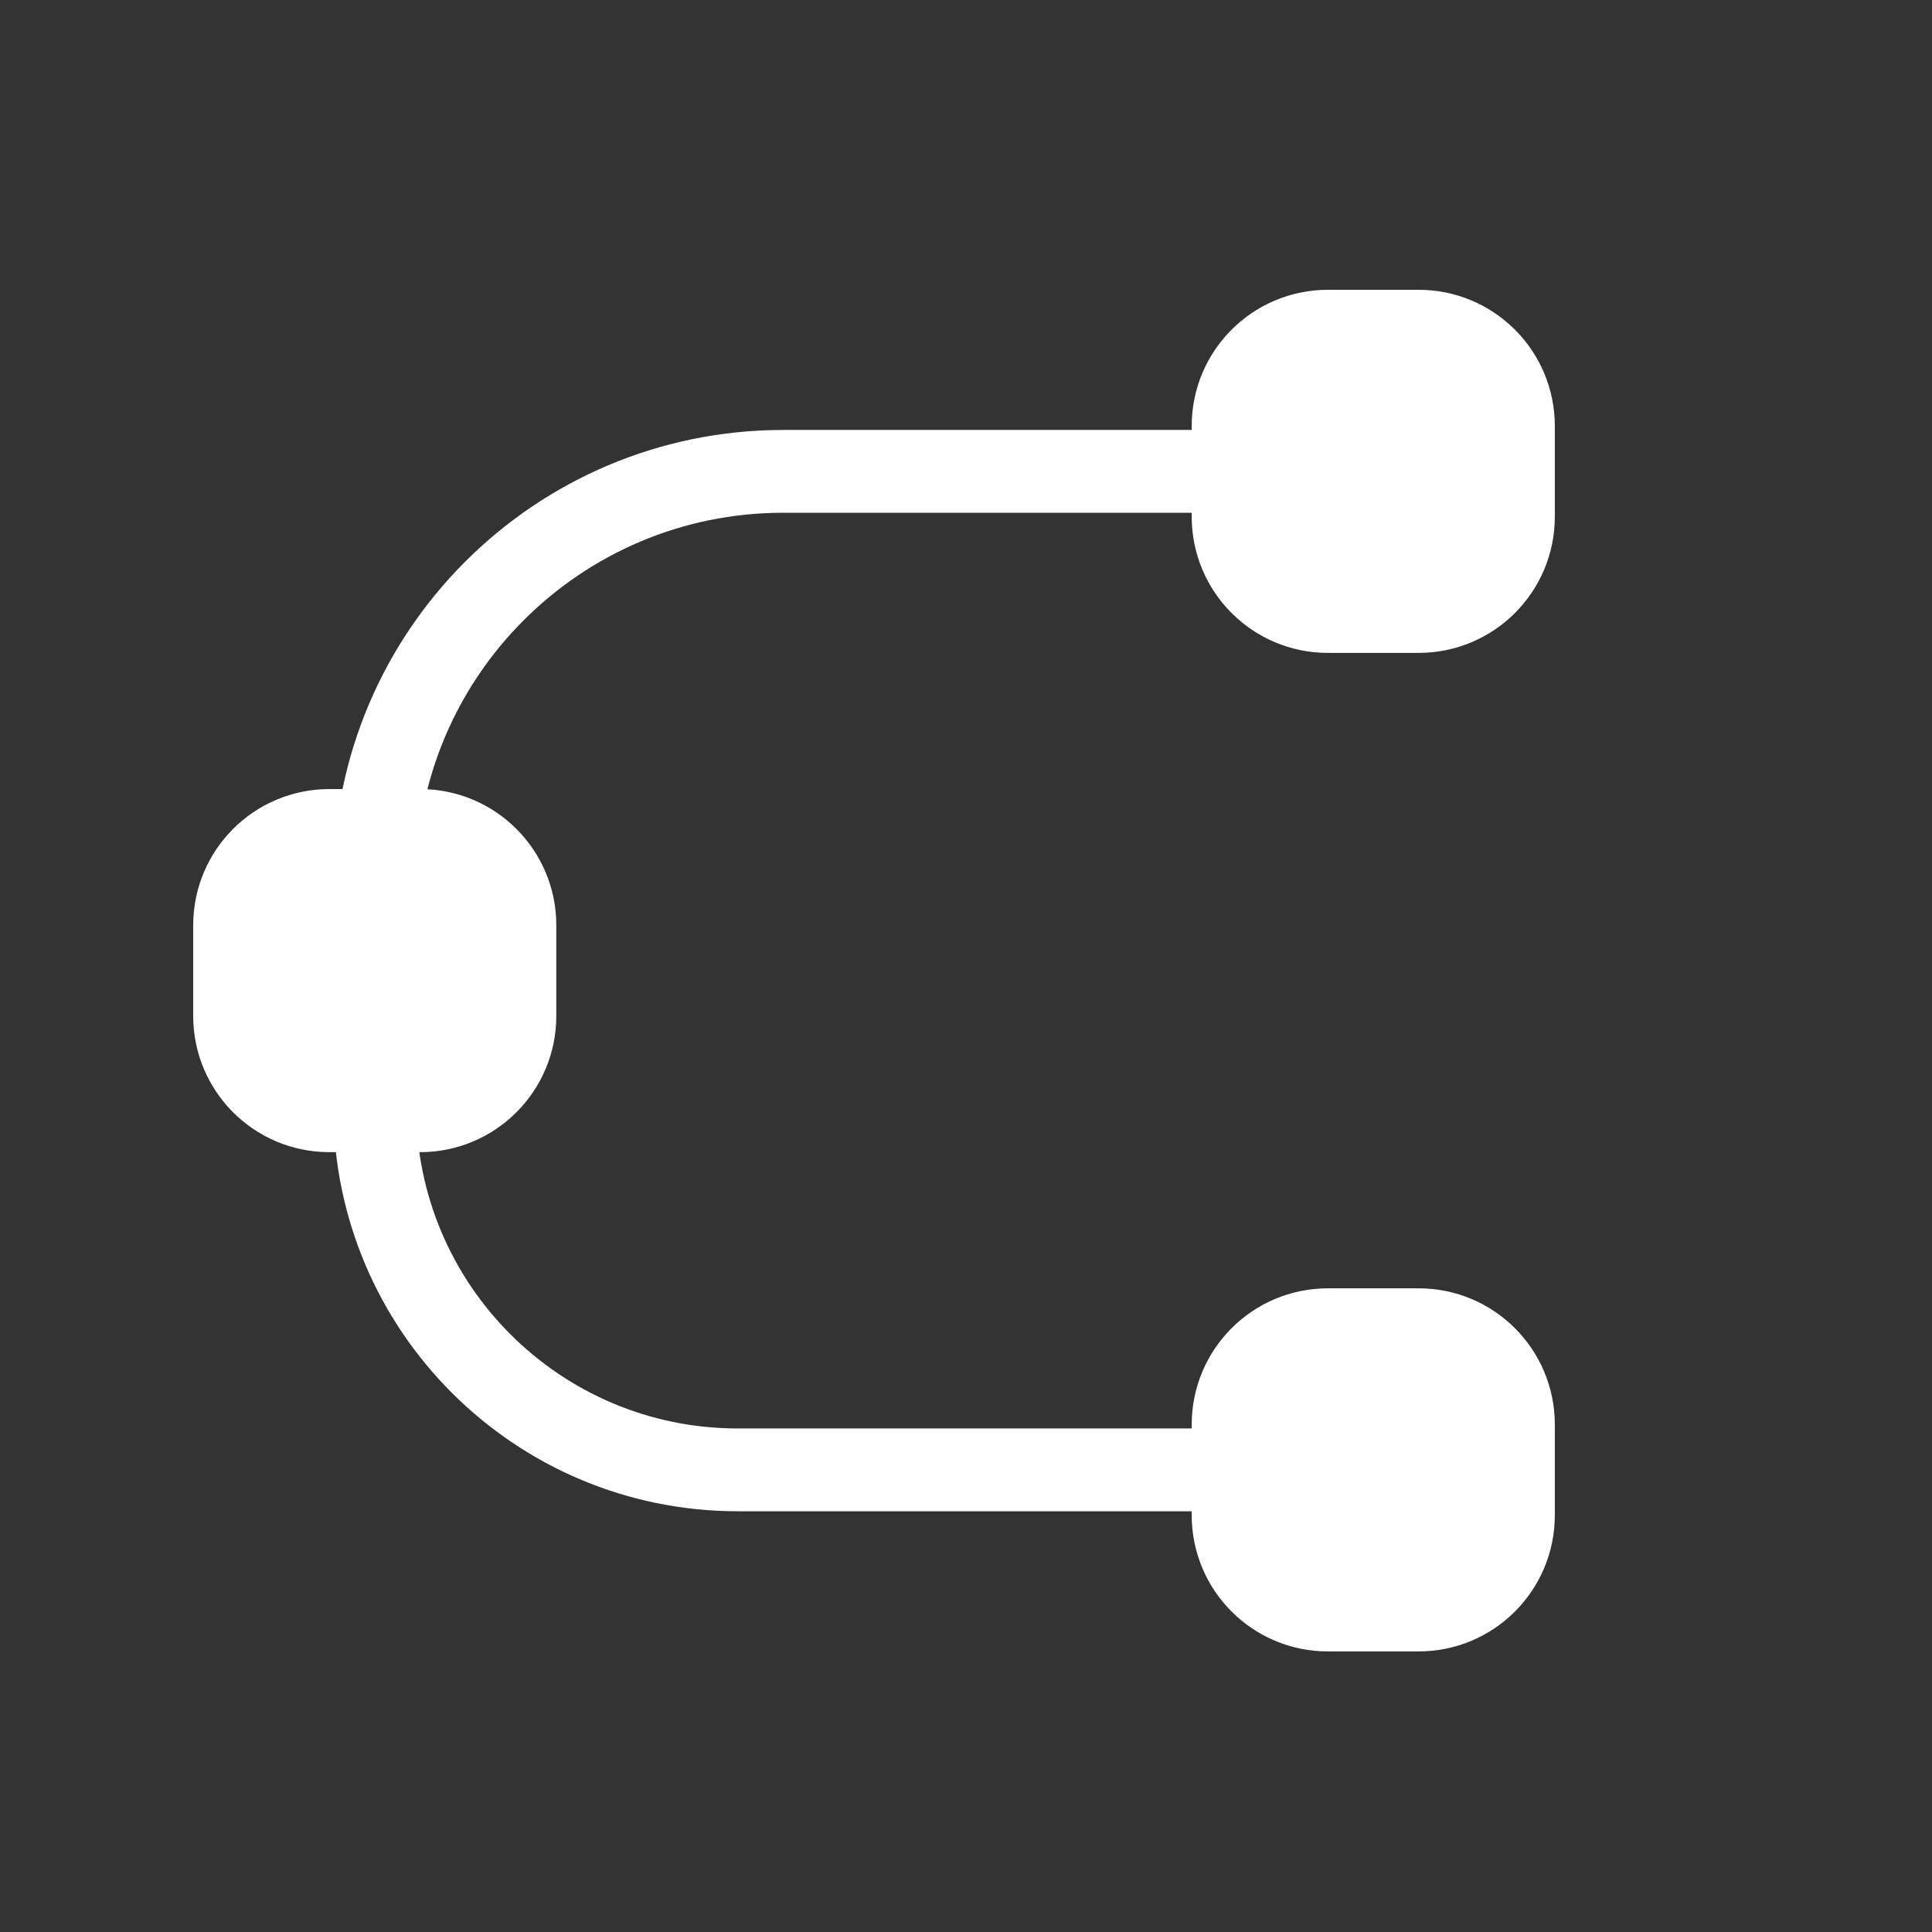
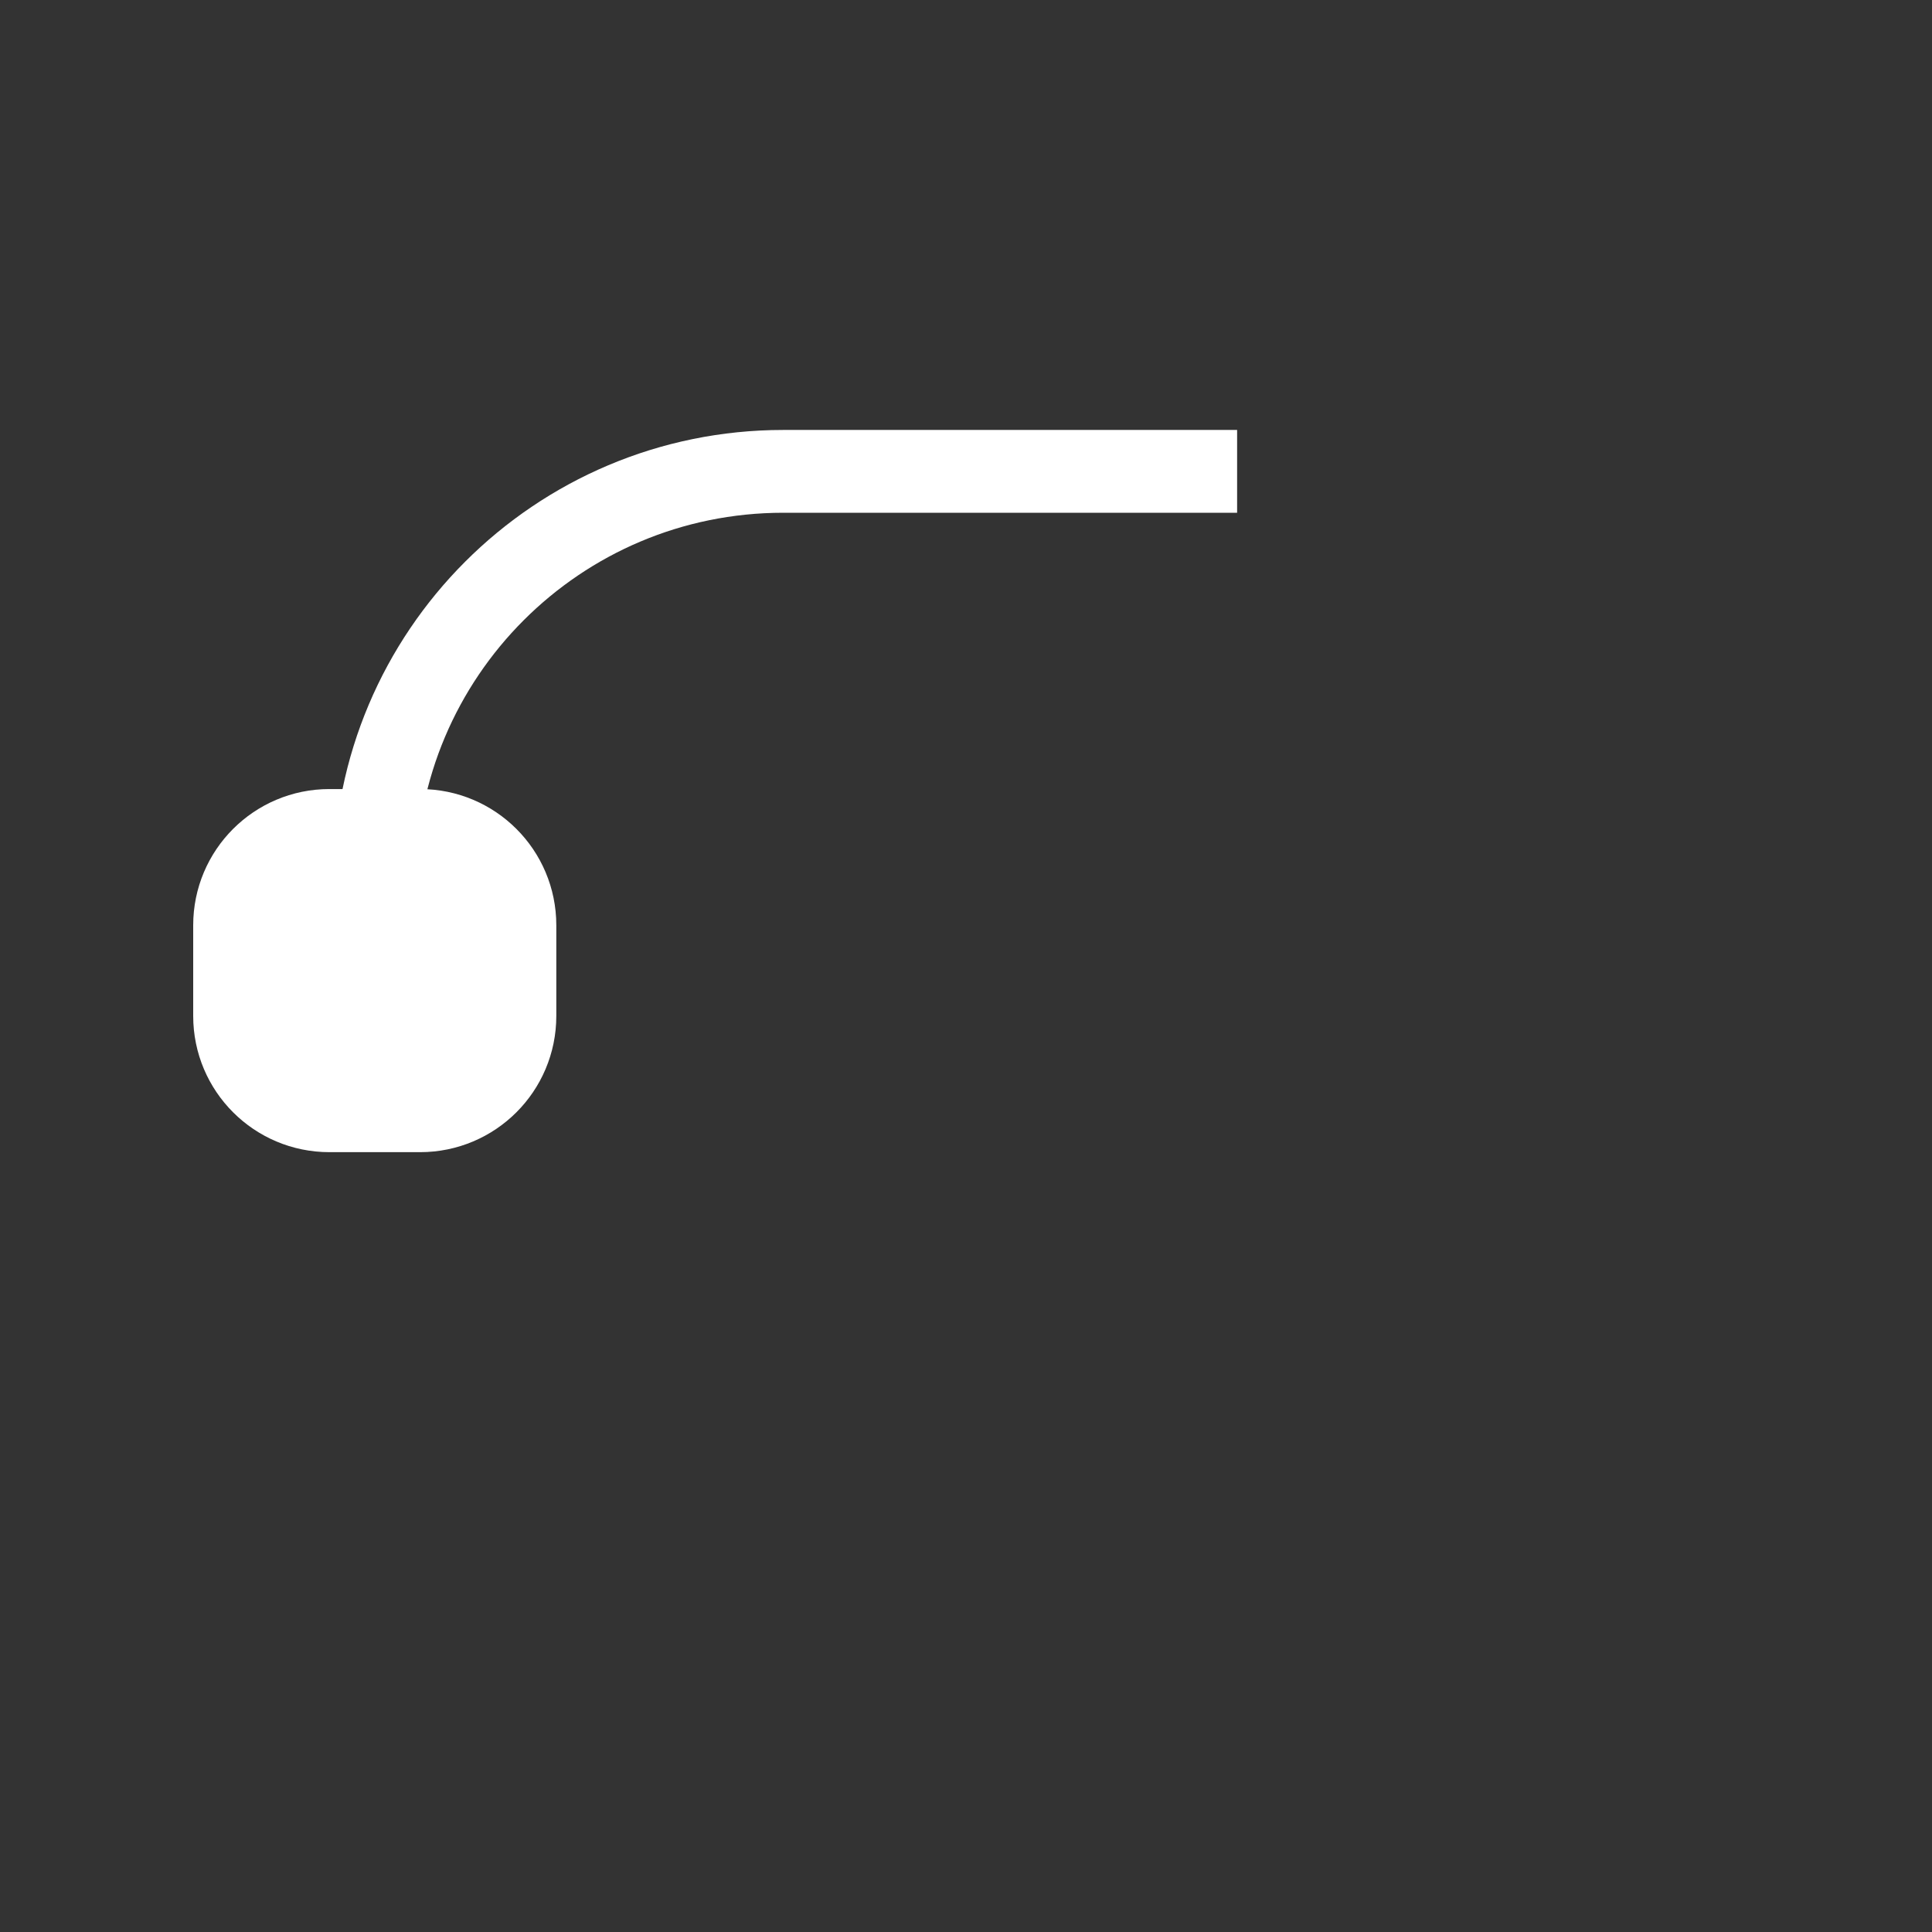
<svg xmlns="http://www.w3.org/2000/svg" width="70" height="70" viewBox="0 0 70 70" fill="none">
  <rect x="0" y="0" width="70" height="70" fill="#333333" stroke="none" />
  <path d="M8.5 33.523C8.5 31.626 10.037 30.089 11.933 30.089H15.222C17.119 30.089 18.656 31.626 18.656 33.523V36.812C18.656 38.708 17.119 40.245 15.222 40.245H11.933C10.037 40.245 8.5 38.708 8.5 36.812V33.523Z" fill="white" stroke="white" stroke-width="3" />
-   <path d="M44.678 15.433C44.678 13.537 46.215 12 48.111 12H51.4C53.296 12 54.834 13.537 54.834 15.433V18.722C54.834 20.619 53.296 22.156 51.4 22.156H48.111C46.215 22.156 44.678 20.619 44.678 18.722V15.433Z" fill="white" stroke="white" stroke-width="3" />
-   <path d="M44.678 51.612C44.678 49.715 46.215 48.178 48.111 48.178H51.4C53.296 48.178 54.834 49.715 54.834 51.612V54.901C54.834 56.797 53.296 58.334 51.4 58.334H48.111C46.215 58.334 44.678 56.797 44.678 54.901V51.612Z" fill="white" stroke="white" stroke-width="3" />
  <path d="M13.578 31.878V31.878C13.578 23.704 20.204 17.078 28.378 17.078H44.823" stroke="white" stroke-width="3" />
-   <path d="M13.578 40.1V40.1C13.578 47.366 19.468 53.256 26.734 53.256H44.823" stroke="white" stroke-width="3" />
</svg>